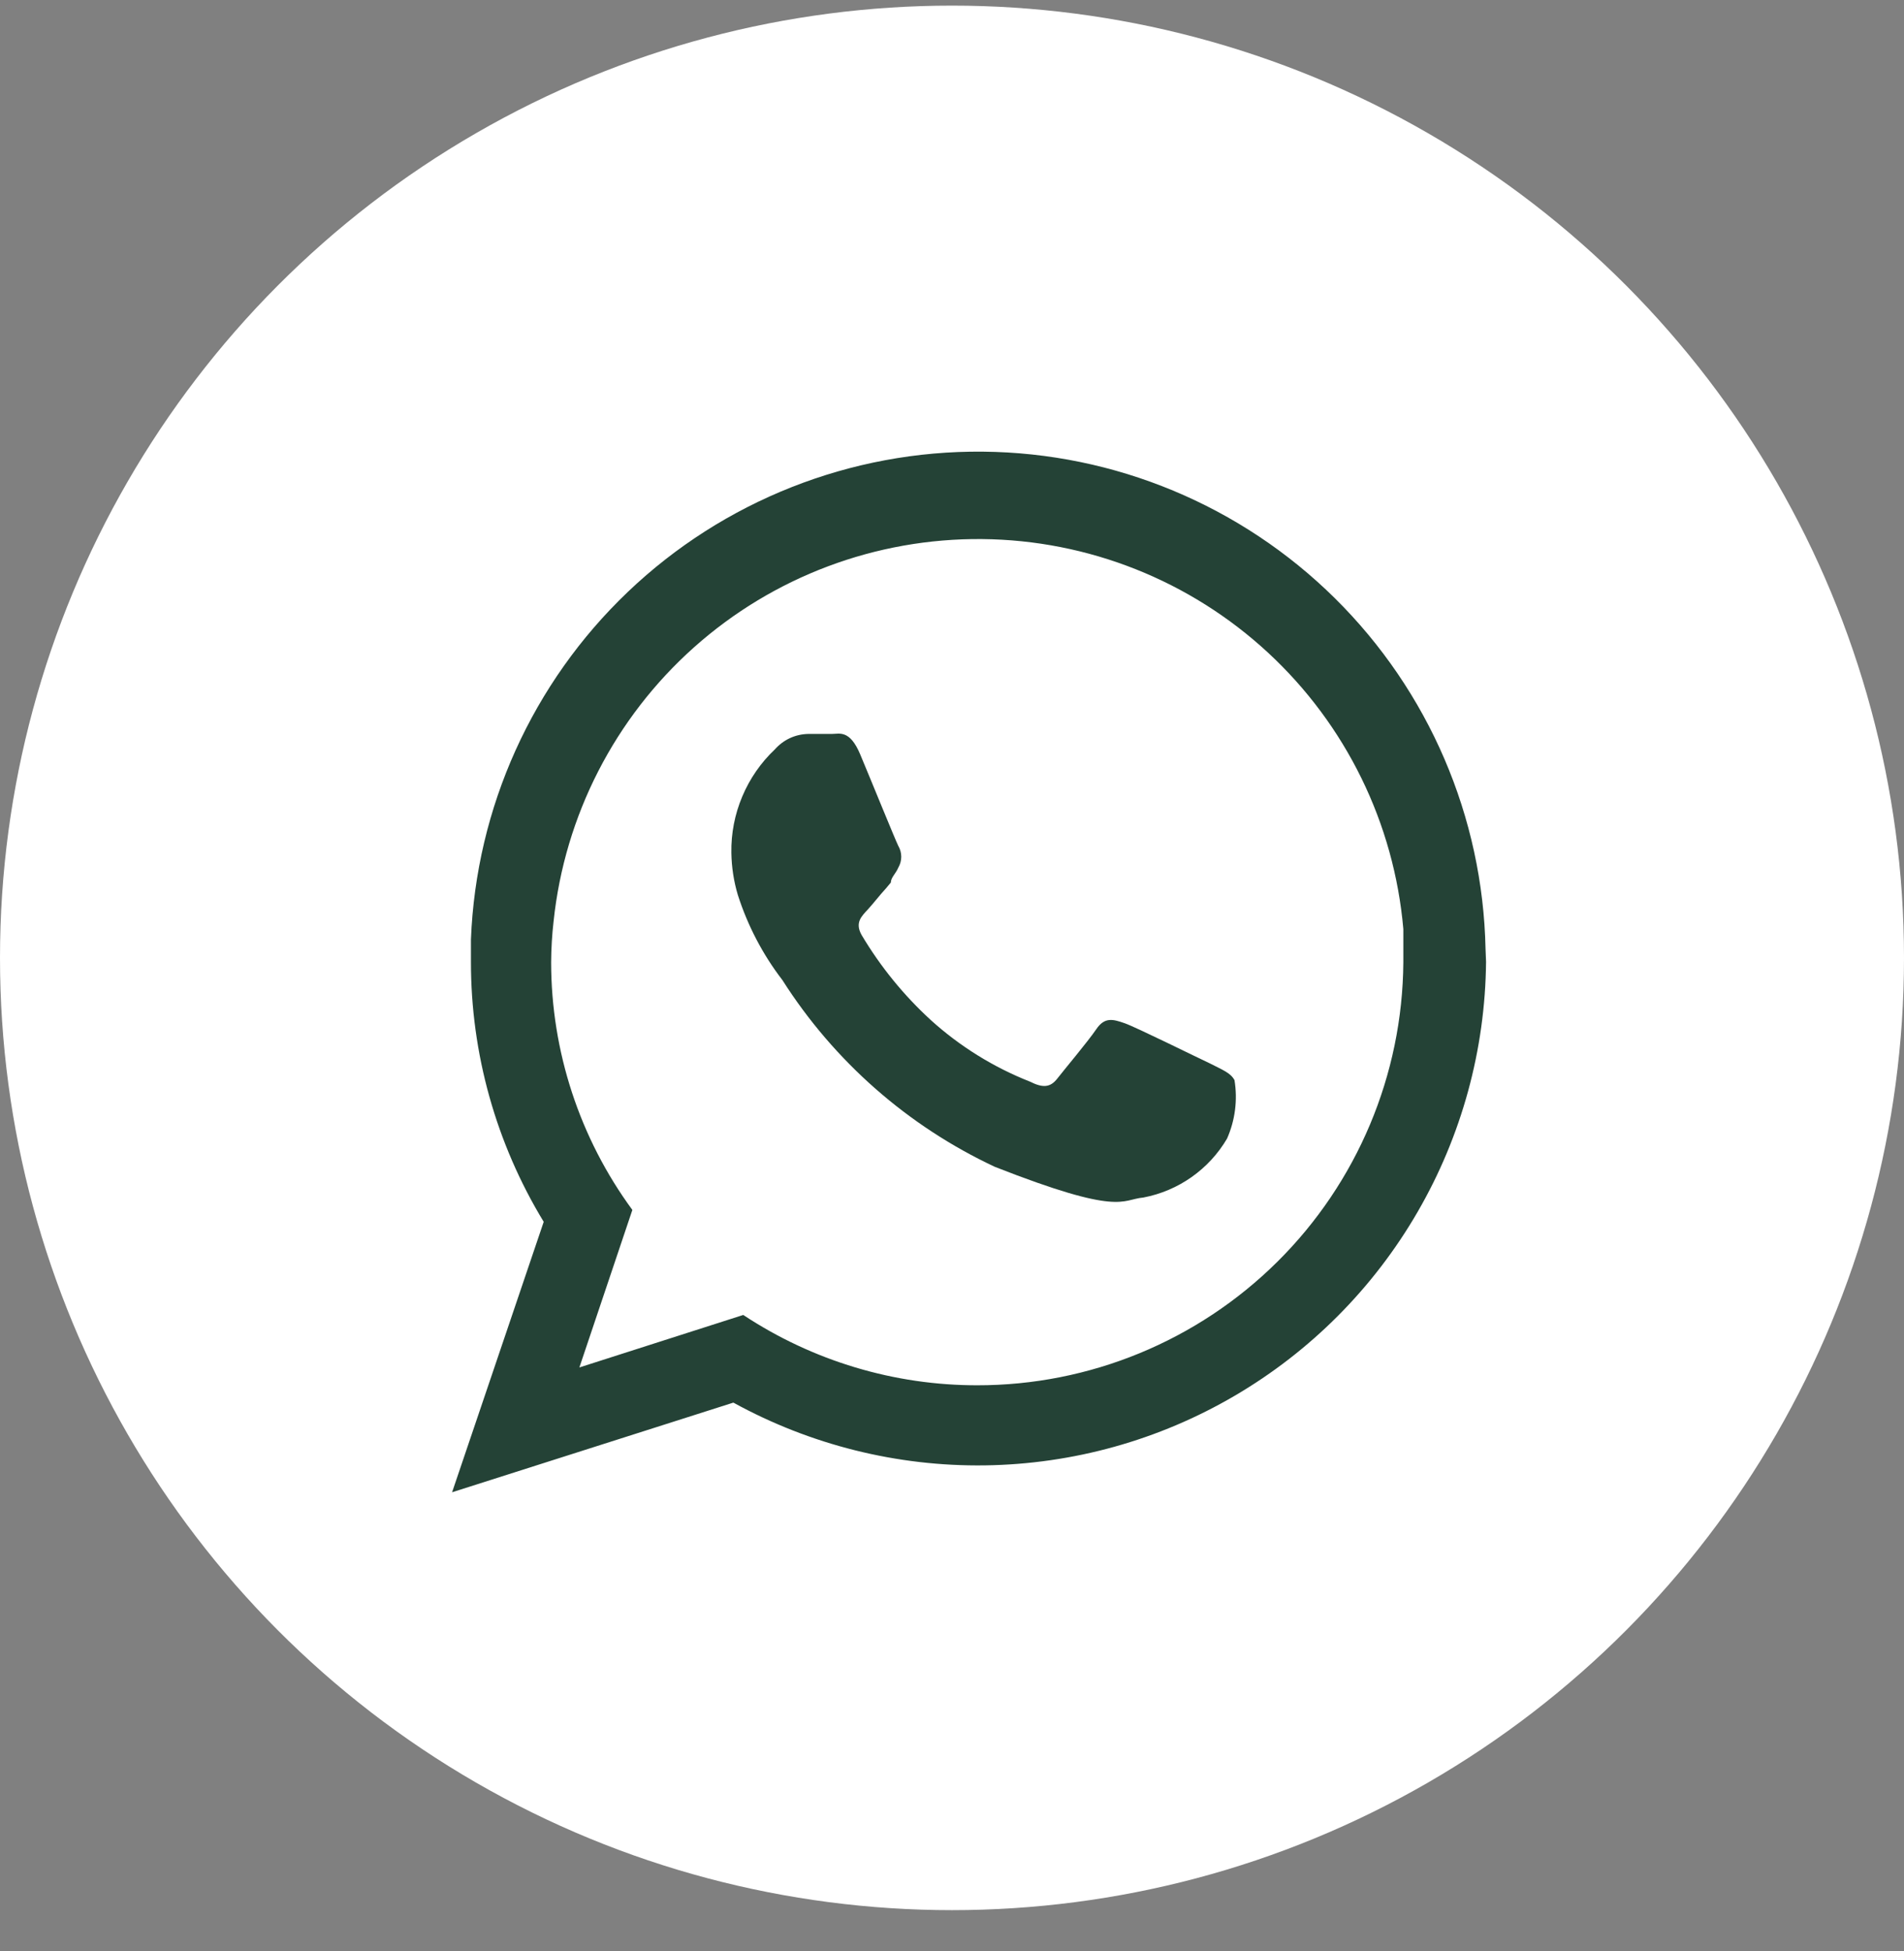
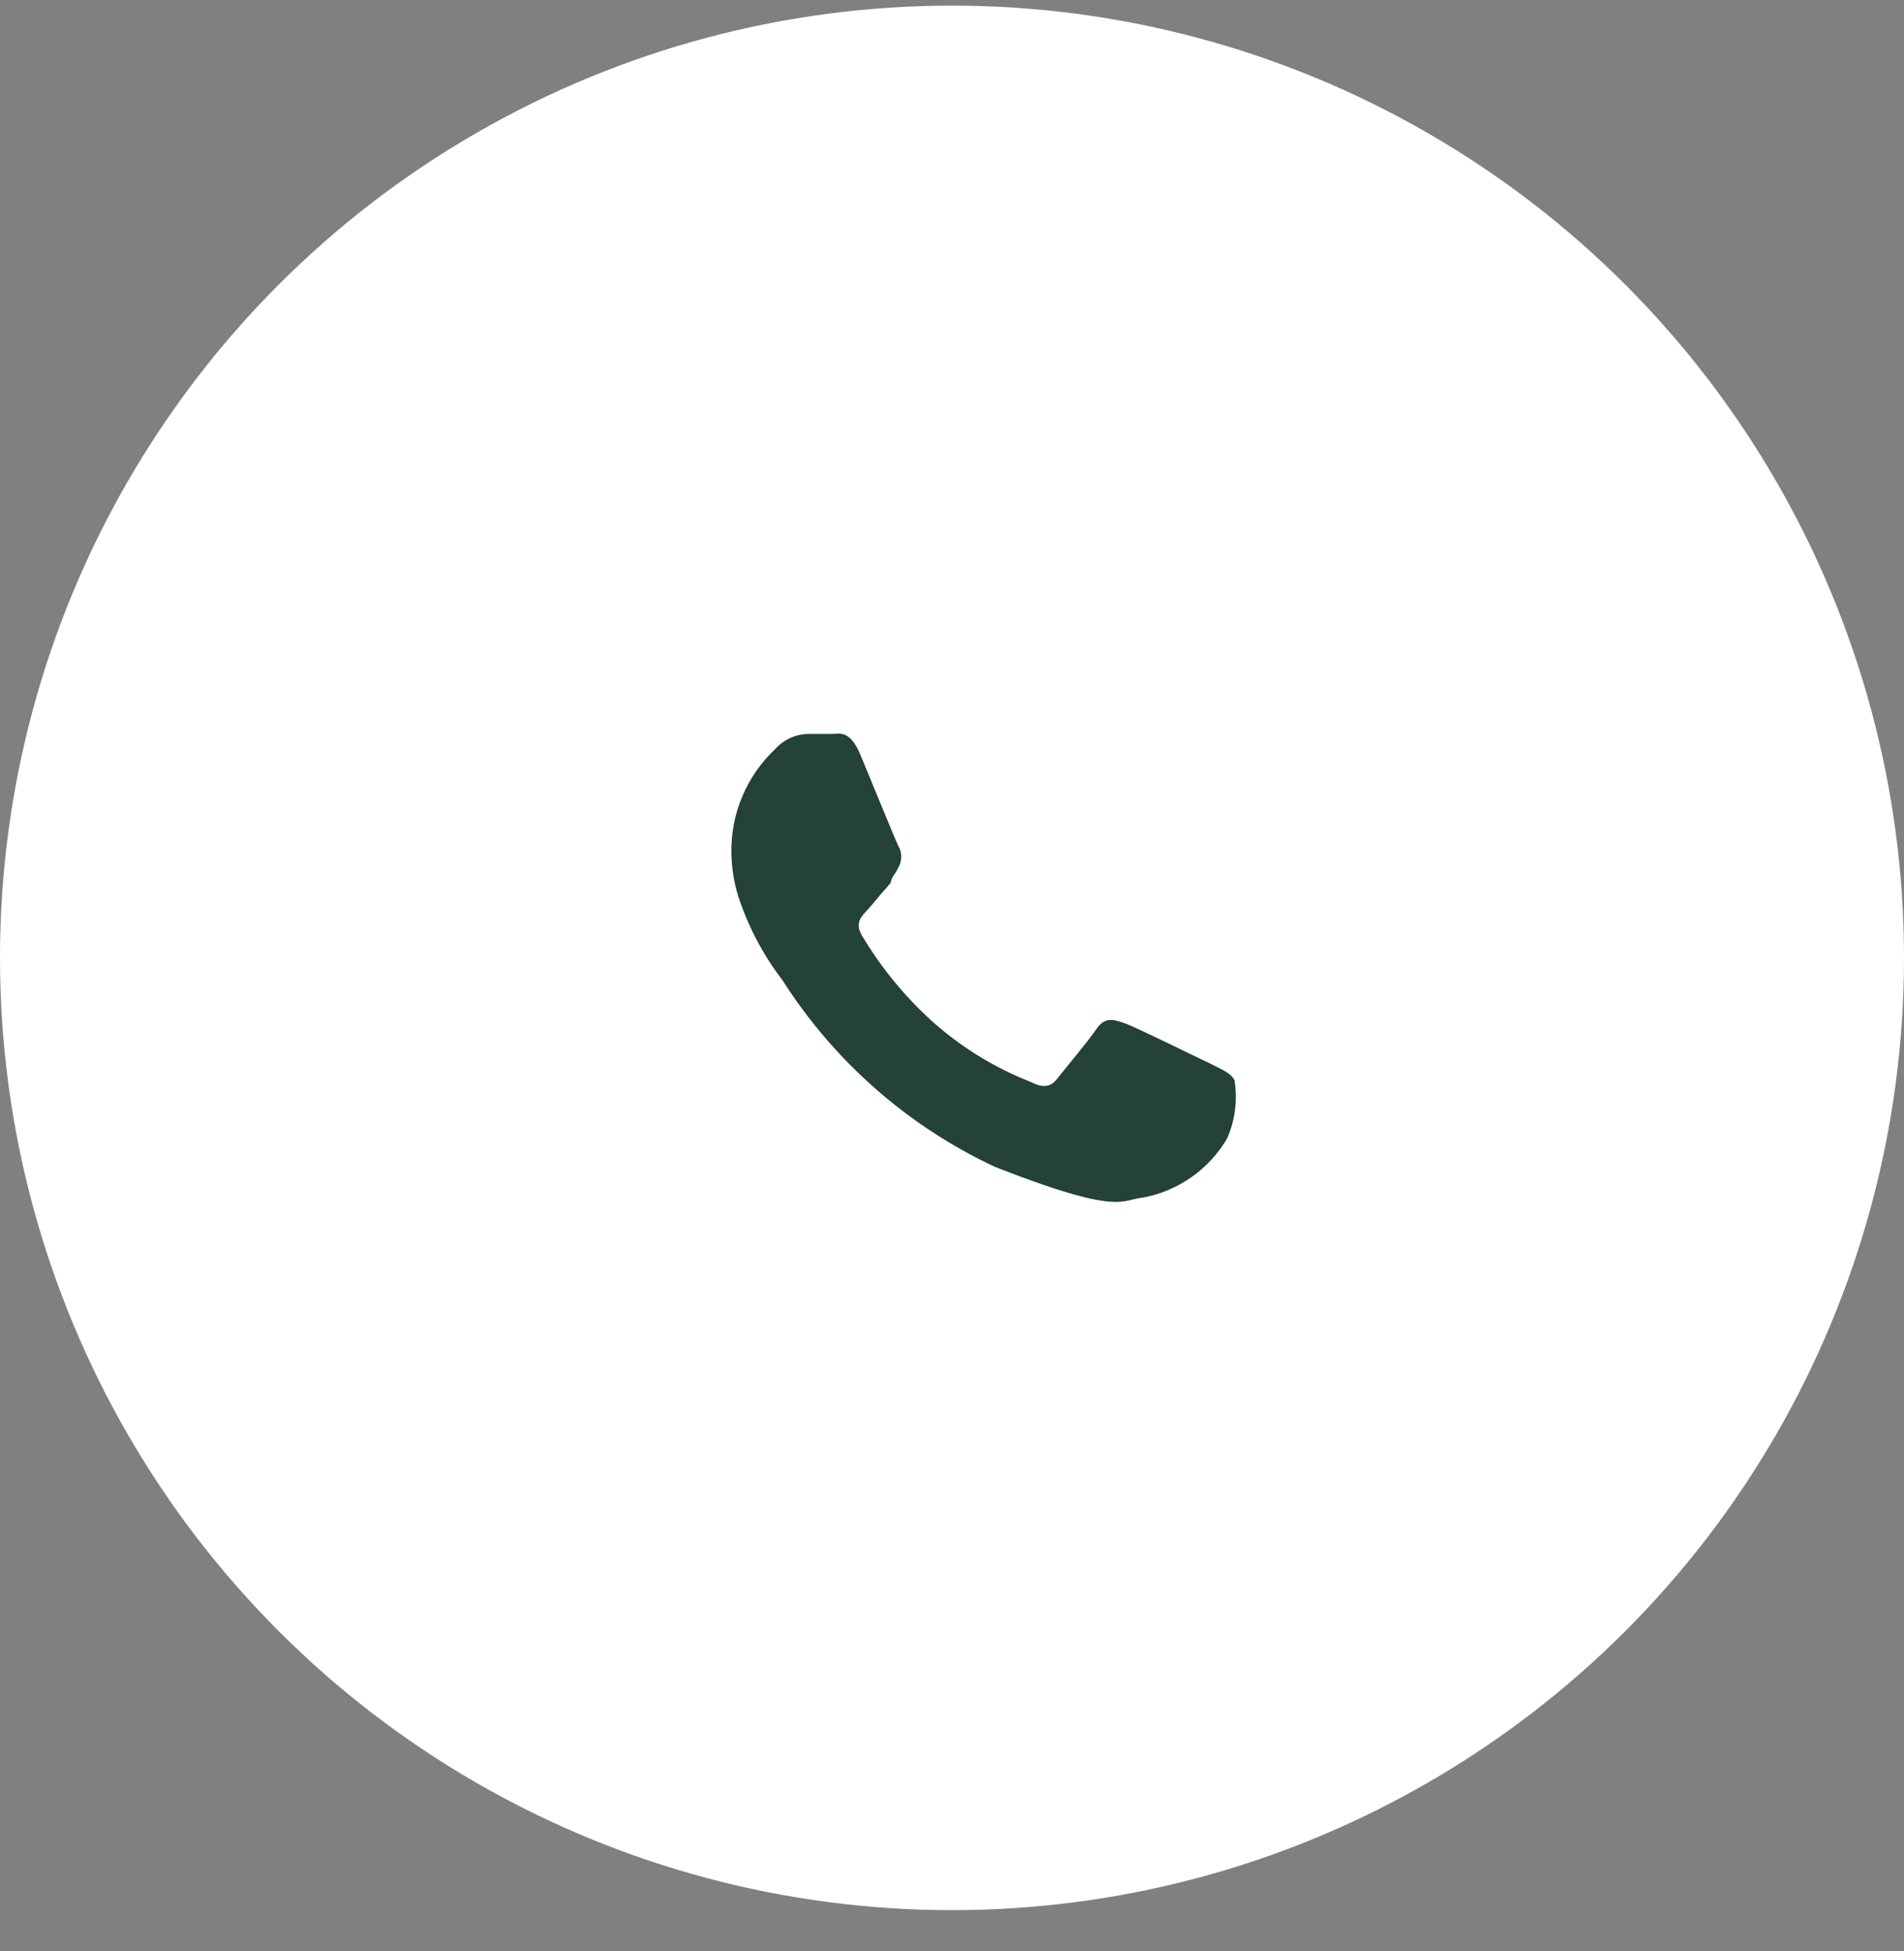
<svg xmlns="http://www.w3.org/2000/svg" width="41" height="42" viewBox="0 0 41 42" fill="none">
  <rect x="0" y="0" width="41" height="42" fill="#808080" stroke="none" />
  <circle cx="20.5" cy="20.621" r="20.5" fill="white" />
-   <path fill-rule="evenodd" clip-rule="evenodd" d="M31.989 20.428C31.931 17.586 30.767 14.879 28.746 12.88C26.725 10.882 24.005 9.749 21.163 9.723C18.321 9.697 15.58 10.779 13.523 12.739C11.465 14.7 10.252 17.385 10.141 20.225C10.141 20.385 10.141 20.545 10.141 20.705C10.139 22.679 10.682 24.616 11.708 26.303L9.735 32.125L15.792 30.195C17.451 31.106 19.317 31.572 21.209 31.546C23.102 31.52 24.955 31.004 26.588 30.047C28.221 29.091 29.578 27.728 30.526 26.09C31.475 24.453 31.983 22.597 32 20.705L31.989 20.428ZM21.059 29.822C19.262 29.826 17.504 29.299 16.005 28.308L12.476 29.438L13.617 26.047C12.482 24.501 11.869 22.633 11.868 20.715C11.87 20.42 11.887 20.124 11.921 19.831C12.161 17.558 13.239 15.456 14.945 13.935C16.651 12.414 18.862 11.584 21.148 11.605C23.433 11.626 25.628 12.498 27.305 14.05C28.983 15.603 30.021 17.724 30.219 20.001C30.219 20.236 30.219 20.47 30.219 20.715C30.202 23.138 29.227 25.456 27.507 27.162C25.787 28.868 23.461 29.825 21.038 29.822H21.059Z" fill="#244236" />
  <path fill-rule="evenodd" clip-rule="evenodd" d="M26.05 22.891C25.773 22.763 24.461 22.112 24.216 22.027C23.971 21.942 23.789 21.888 23.608 22.155C23.427 22.421 22.915 23.029 22.766 23.221C22.616 23.413 22.456 23.424 22.179 23.285C21.395 22.976 20.672 22.528 20.047 21.963C19.462 21.428 18.959 20.81 18.554 20.129C18.404 19.862 18.554 19.724 18.682 19.585C18.81 19.446 18.938 19.276 19.076 19.127L19.183 18.999C19.183 18.892 19.29 18.807 19.343 18.679C19.385 18.608 19.407 18.527 19.407 18.444C19.407 18.361 19.385 18.28 19.343 18.209C19.279 18.082 18.746 16.77 18.522 16.237C18.298 15.704 18.074 15.8 17.914 15.8C17.754 15.8 17.584 15.8 17.402 15.8C17.267 15.803 17.133 15.833 17.01 15.89C16.887 15.947 16.778 16.029 16.688 16.13C16.385 16.416 16.145 16.762 15.984 17.146C15.822 17.529 15.742 17.942 15.749 18.359C15.754 18.666 15.8 18.971 15.888 19.265C16.1 19.927 16.424 20.548 16.848 21.099C17.96 22.846 19.547 24.241 21.422 25.119C24.141 26.186 24.141 25.823 24.621 25.78C24.994 25.709 25.348 25.559 25.659 25.34C25.97 25.121 26.23 24.839 26.423 24.511C26.597 24.116 26.653 23.679 26.583 23.253C26.498 23.093 26.317 23.029 26.05 22.891Z" fill="#244236" />
</svg>